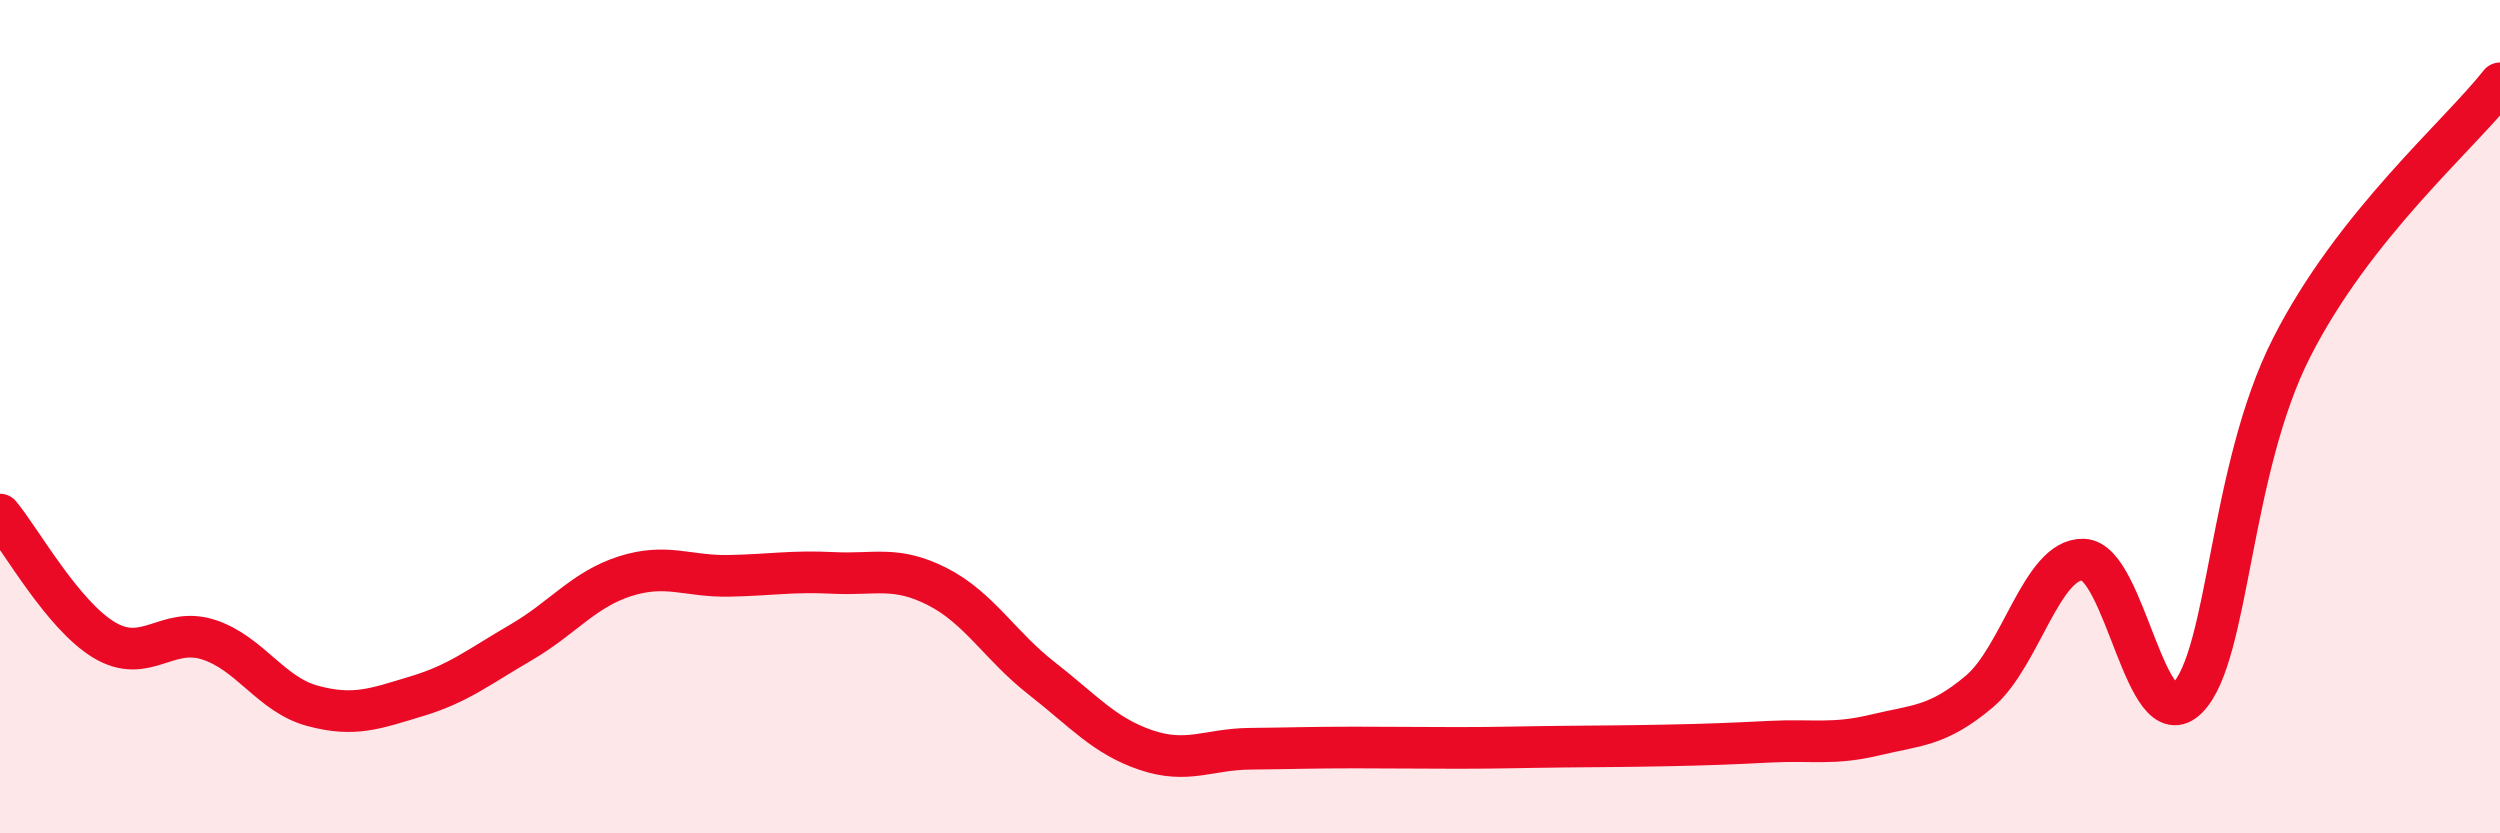
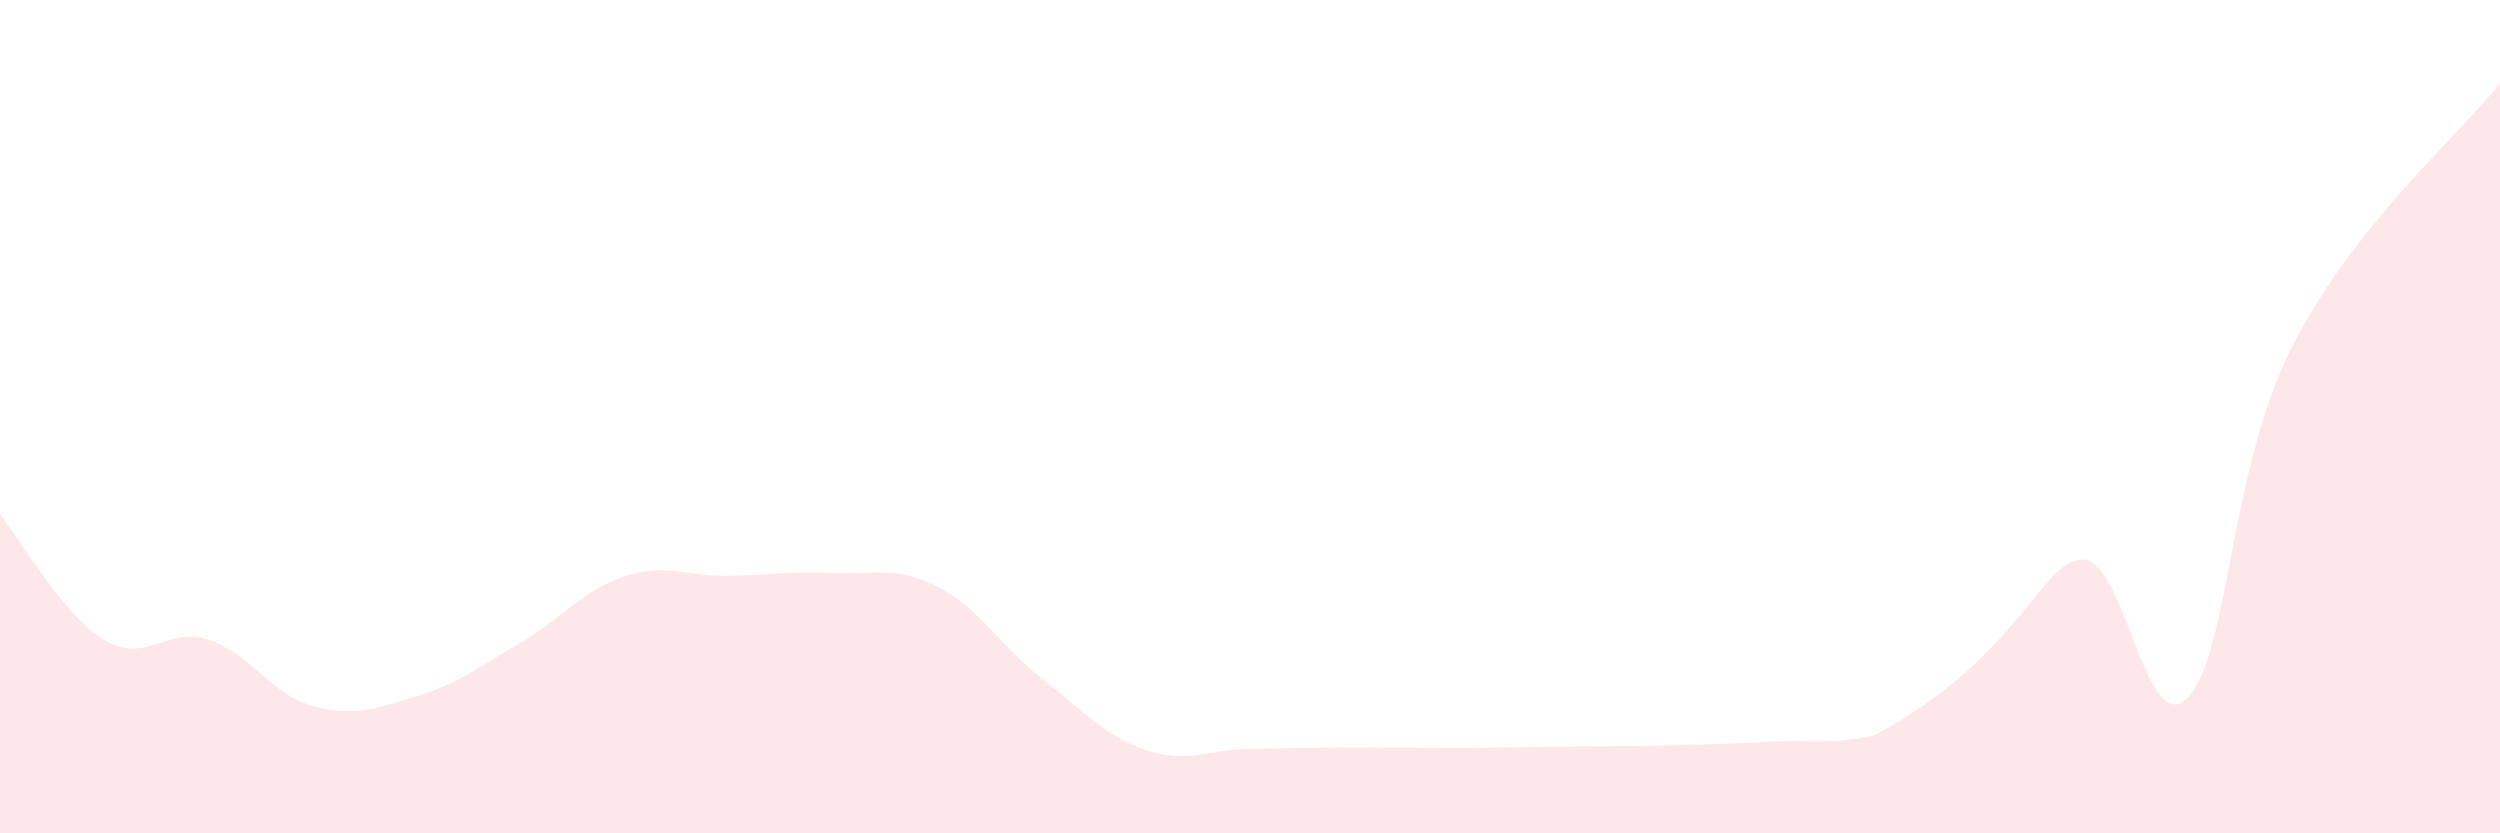
<svg xmlns="http://www.w3.org/2000/svg" width="60" height="20" viewBox="0 0 60 20">
-   <path d="M 0,12.35 C 0.5,12.95 1.5,14.76 2.5,15.36 C 3.5,15.96 4,15.03 5,15.35 C 6,15.67 6.5,16.67 7.5,16.94 C 8.5,17.21 9,17.01 10,16.71 C 11,16.41 11.5,16 12.5,15.42 C 13.5,14.84 14,14.15 15,13.83 C 16,13.51 16.5,13.84 17.5,13.82 C 18.5,13.8 19,13.7 20,13.75 C 21,13.8 21.5,13.57 22.5,14.08 C 23.5,14.59 24,15.5 25,16.28 C 26,17.06 26.5,17.66 27.5,18 C 28.5,18.34 29,17.98 30,17.97 C 31,17.96 31.5,17.94 32.5,17.94 C 33.5,17.94 34,17.95 35,17.95 C 36,17.95 36.5,17.93 37.5,17.92 C 38.5,17.91 39,17.91 40,17.89 C 41,17.87 41.5,17.85 42.5,17.8 C 43.5,17.75 44,17.88 45,17.64 C 46,17.4 46.5,17.44 47.5,16.6 C 48.5,15.76 49,13.4 50,13.43 C 51,13.46 51.5,17.77 52.5,16.75 C 53.5,15.73 53.5,11.29 55,8.34 C 56.5,5.39 59,3.27 60,2L60 20L0 20Z" fill="#EB0A25" opacity="0.1" stroke-linecap="round" stroke-linejoin="round" />
-   <path d="M 0,12.35 C 0.5,12.95 1.5,14.76 2.5,15.36 C 3.5,15.96 4,15.03 5,15.35 C 6,15.67 6.5,16.67 7.5,16.94 C 8.5,17.21 9,17.01 10,16.71 C 11,16.41 11.5,16 12.5,15.42 C 13.5,14.84 14,14.15 15,13.83 C 16,13.51 16.5,13.84 17.5,13.82 C 18.5,13.8 19,13.7 20,13.75 C 21,13.8 21.5,13.57 22.5,14.08 C 23.5,14.59 24,15.5 25,16.28 C 26,17.06 26.5,17.66 27.5,18 C 28.5,18.34 29,17.98 30,17.97 C 31,17.96 31.5,17.94 32.5,17.94 C 33.5,17.94 34,17.95 35,17.95 C 36,17.95 36.5,17.93 37.5,17.92 C 38.5,17.91 39,17.91 40,17.89 C 41,17.87 41.5,17.85 42.5,17.8 C 43.5,17.75 44,17.88 45,17.64 C 46,17.4 46.5,17.44 47.5,16.6 C 48.5,15.76 49,13.4 50,13.43 C 51,13.46 51.5,17.77 52.5,16.75 C 53.5,15.73 53.5,11.29 55,8.34 C 56.5,5.39 59,3.27 60,2" stroke="#EB0A25" stroke-width="1" fill="none" stroke-linecap="round" stroke-linejoin="round" />
+   <path d="M 0,12.35 C 0.5,12.95 1.5,14.76 2.5,15.36 C 3.5,15.96 4,15.03 5,15.35 C 6,15.67 6.5,16.67 7.5,16.94 C 8.5,17.21 9,17.01 10,16.71 C 11,16.41 11.5,16 12.5,15.42 C 13.5,14.84 14,14.15 15,13.83 C 16,13.51 16.5,13.84 17.5,13.82 C 18.5,13.8 19,13.7 20,13.75 C 21,13.8 21.5,13.57 22.5,14.08 C 23.5,14.59 24,15.5 25,16.28 C 26,17.06 26.5,17.66 27.5,18 C 28.5,18.34 29,17.98 30,17.97 C 31,17.96 31.5,17.94 32.5,17.94 C 33.5,17.94 34,17.95 35,17.95 C 36,17.95 36.5,17.93 37.5,17.92 C 38.5,17.91 39,17.91 40,17.89 C 41,17.87 41.5,17.85 42.5,17.8 C 43.5,17.75 44,17.88 45,17.64 C 48.5,15.76 49,13.4 50,13.43 C 51,13.46 51.5,17.77 52.5,16.75 C 53.5,15.73 53.5,11.29 55,8.34 C 56.5,5.39 59,3.27 60,2L60 20L0 20Z" fill="#EB0A25" opacity="0.1" stroke-linecap="round" stroke-linejoin="round" />
</svg>